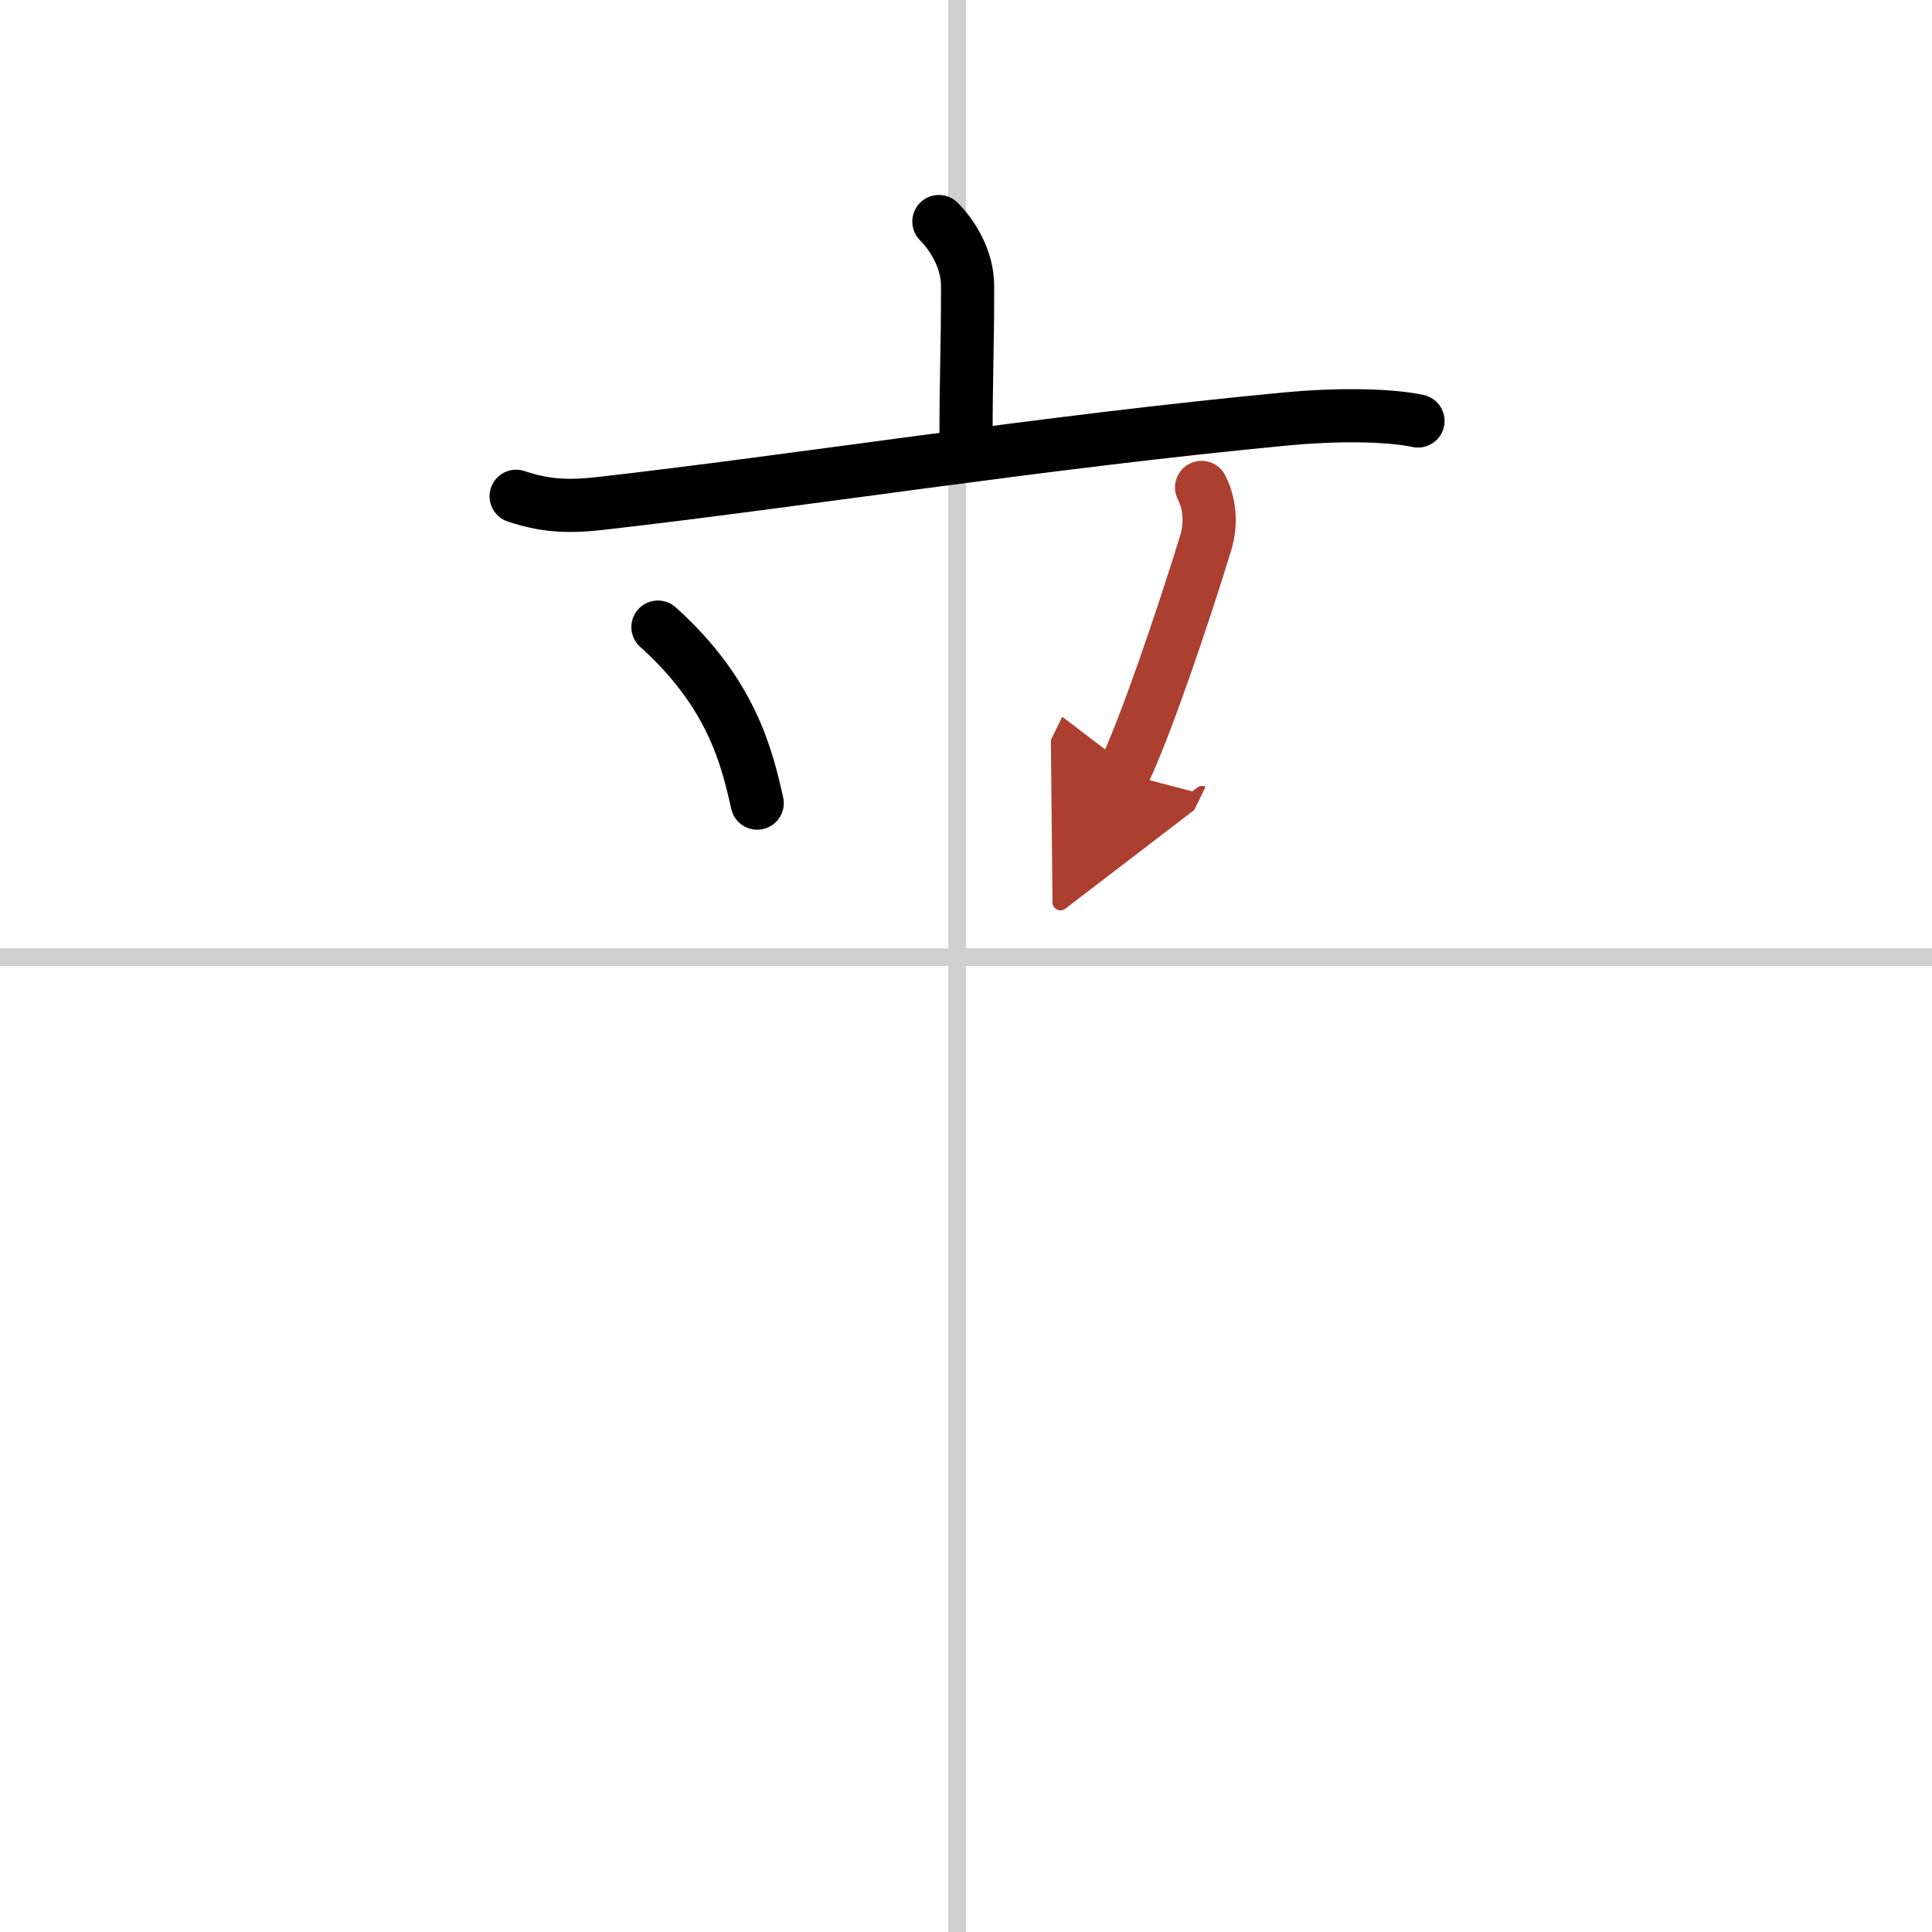
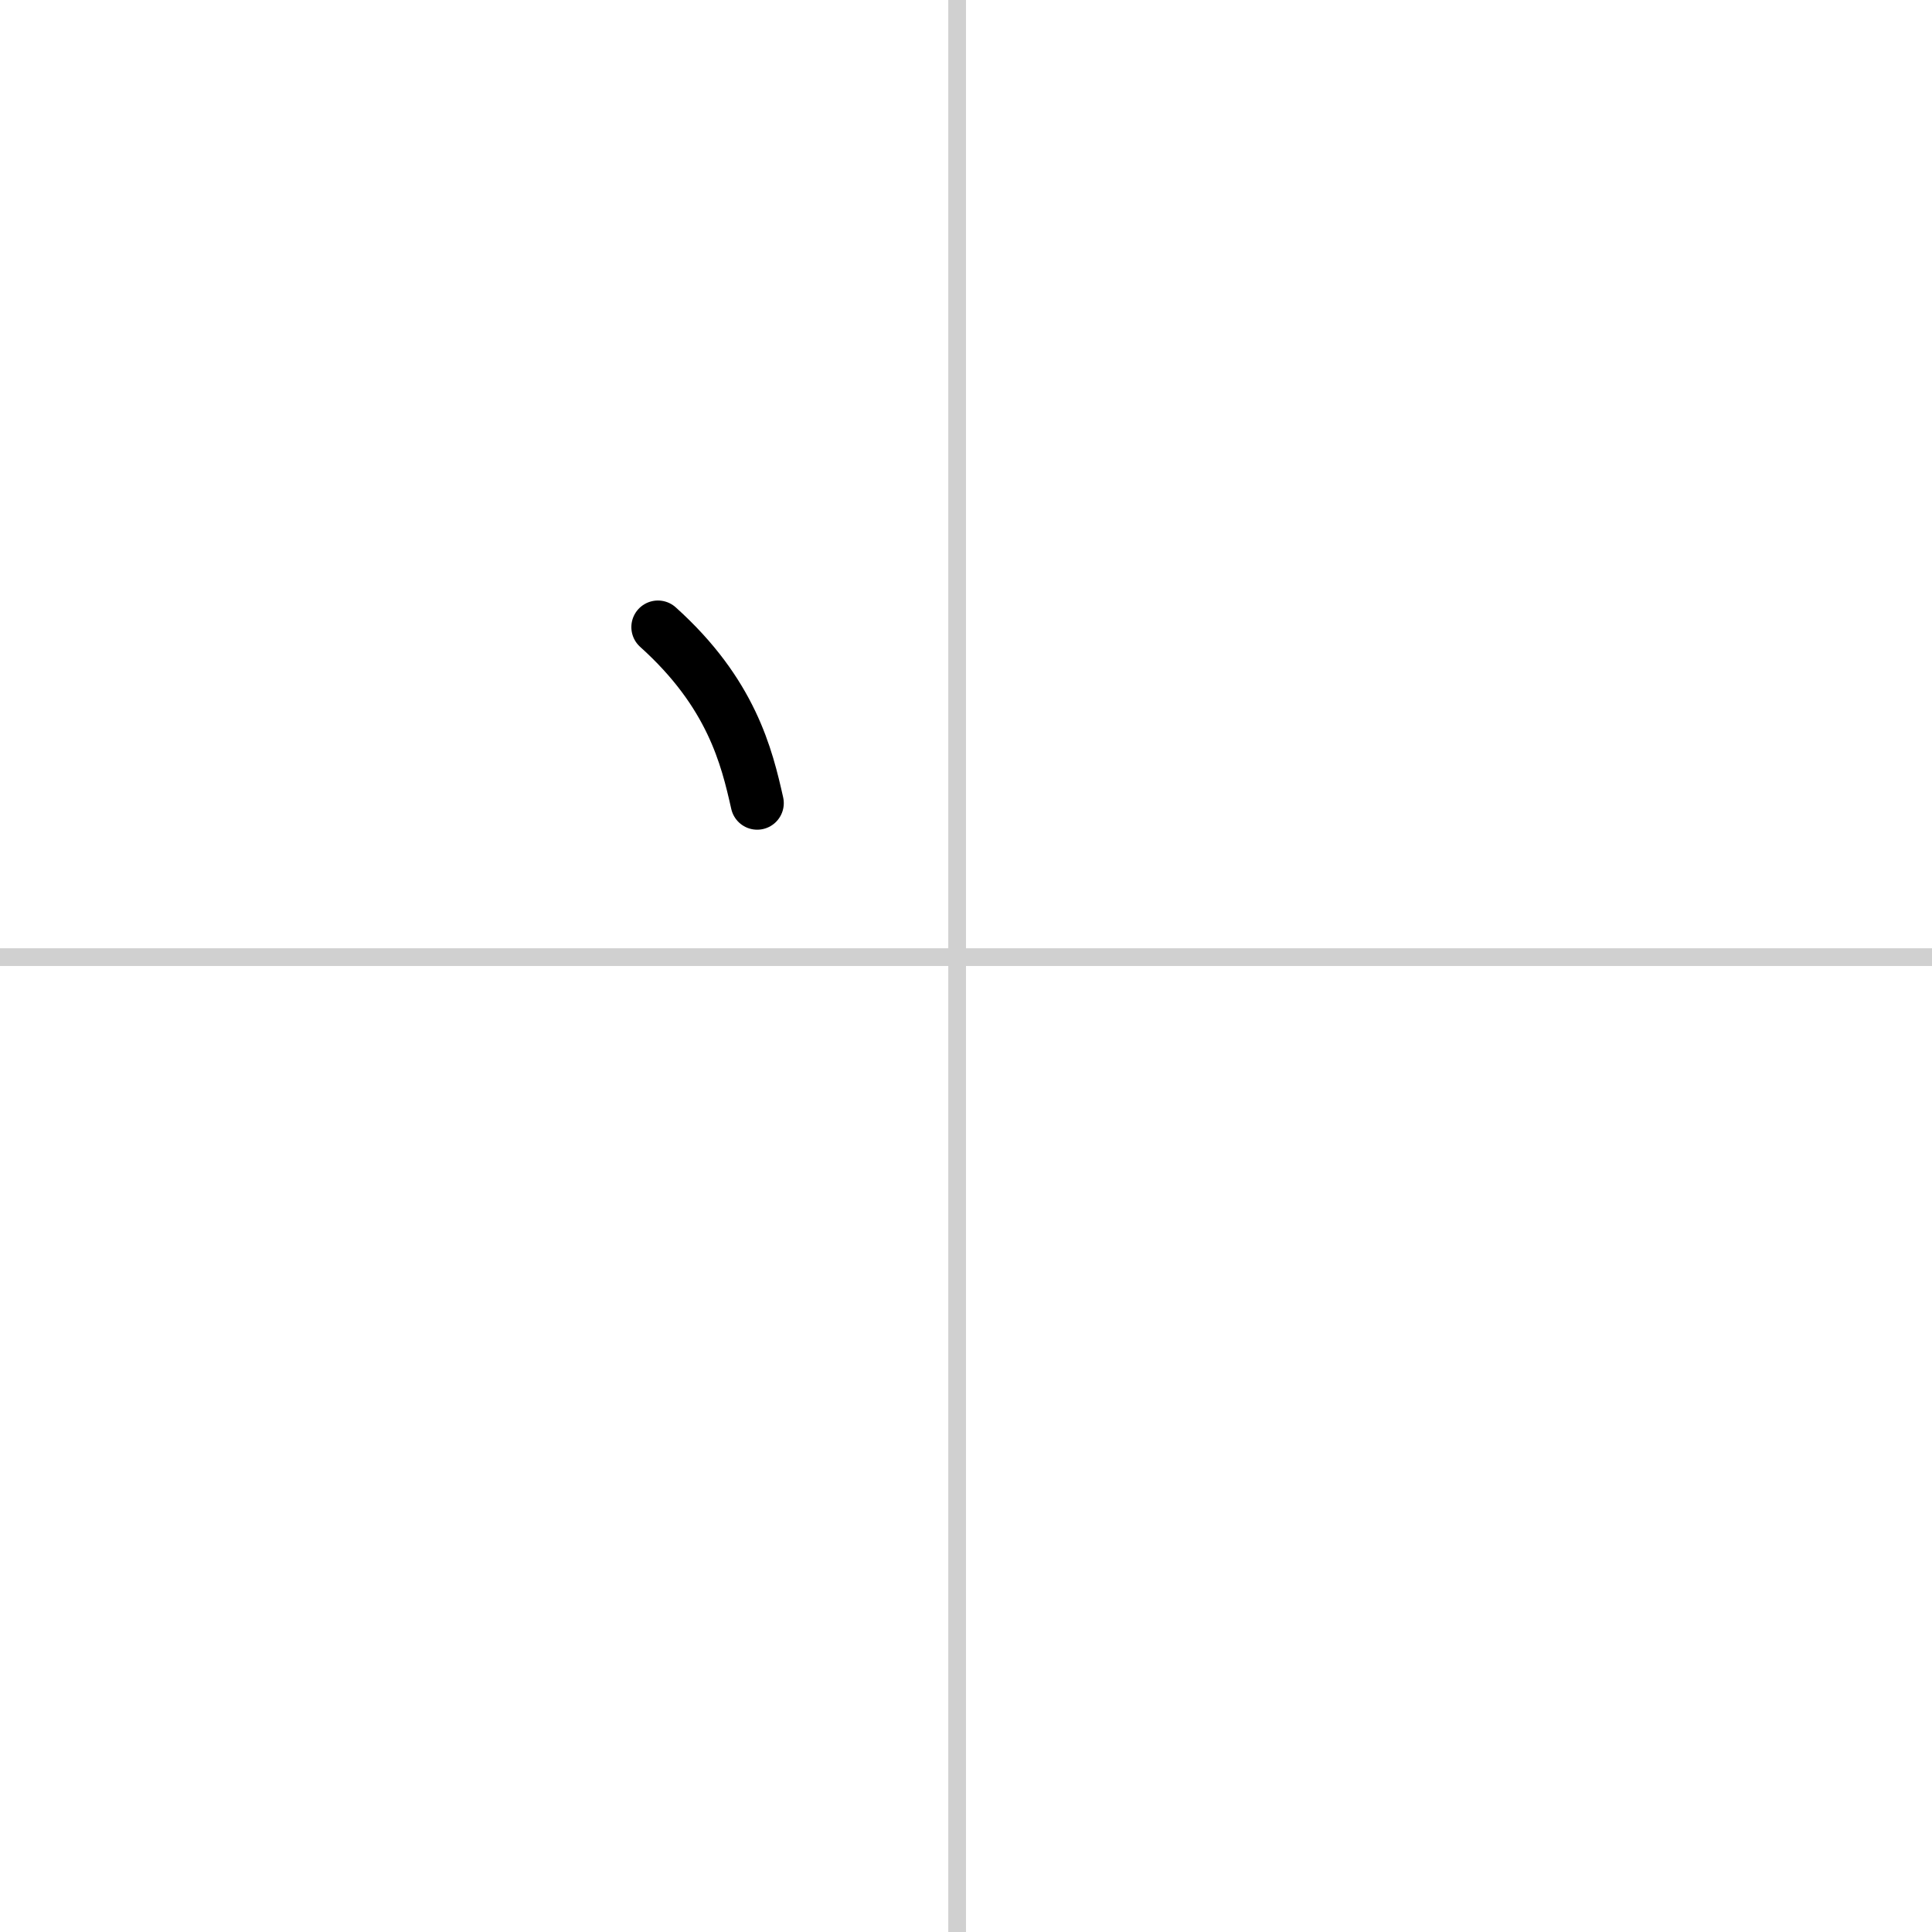
<svg xmlns="http://www.w3.org/2000/svg" width="400" height="400" viewBox="0 0 109 109">
  <defs>
    <marker id="a" markerWidth="4" orient="auto" refX="1" refY="5" viewBox="0 0 10 10">
-       <polyline points="0 0 10 5 0 10 1 5" fill="#ad3f31" stroke="#ad3f31" />
-     </marker>
+       </marker>
  </defs>
  <g fill="none" stroke="#000" stroke-linecap="round" stroke-linejoin="round" stroke-width="3">
    <rect width="100%" height="100%" fill="#fff" stroke="#fff" />
    <line x1="54" x2="54" y2="109" stroke="#d0d0d0" stroke-width="1" />
    <line x2="109" y1="54" y2="54" stroke="#d0d0d0" stroke-width="1" />
-     <path d="m52.97 12.5c0.77 0.77 1.62 2.12 1.62 3.64 0 3.86-0.09 4.61-0.09 9.17" />
-     <path d="m29.12 28c1.5 0.5 2.75 0.62 4.61 0.42 11.39-1.29 25.05-3.48 38.89-4.79 2.63-0.25 5.63-0.25 7.38 0.12" />
    <path d="m37.12 35.38c4.15 3.73 5.01 7.31 5.6 9.93" />
-     <path d="m67.79 27.5c0.46 0.9 0.57 2.02 0.23 3.14-1.33 4.34-3.46 10.57-4.64 12.99" marker-end="url(#a)" stroke="#ad3f31" />
  </g>
</svg>